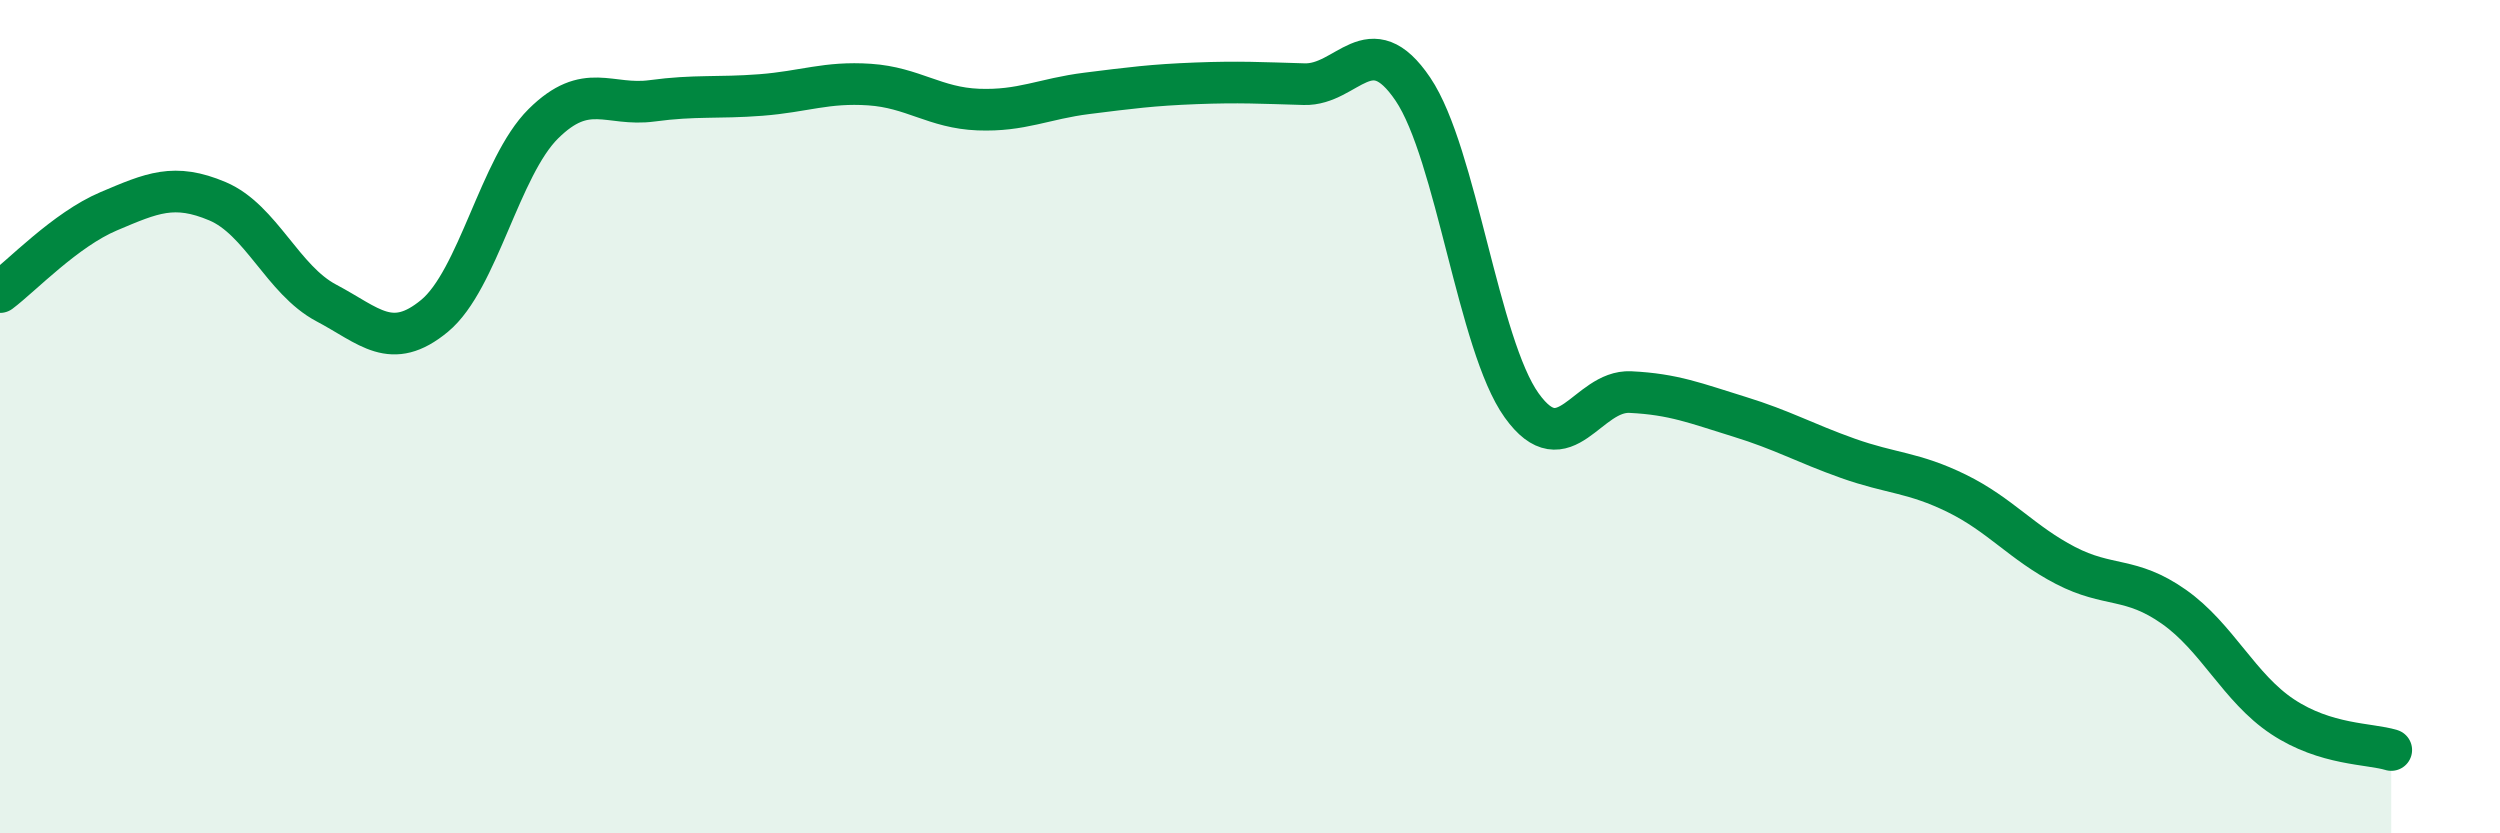
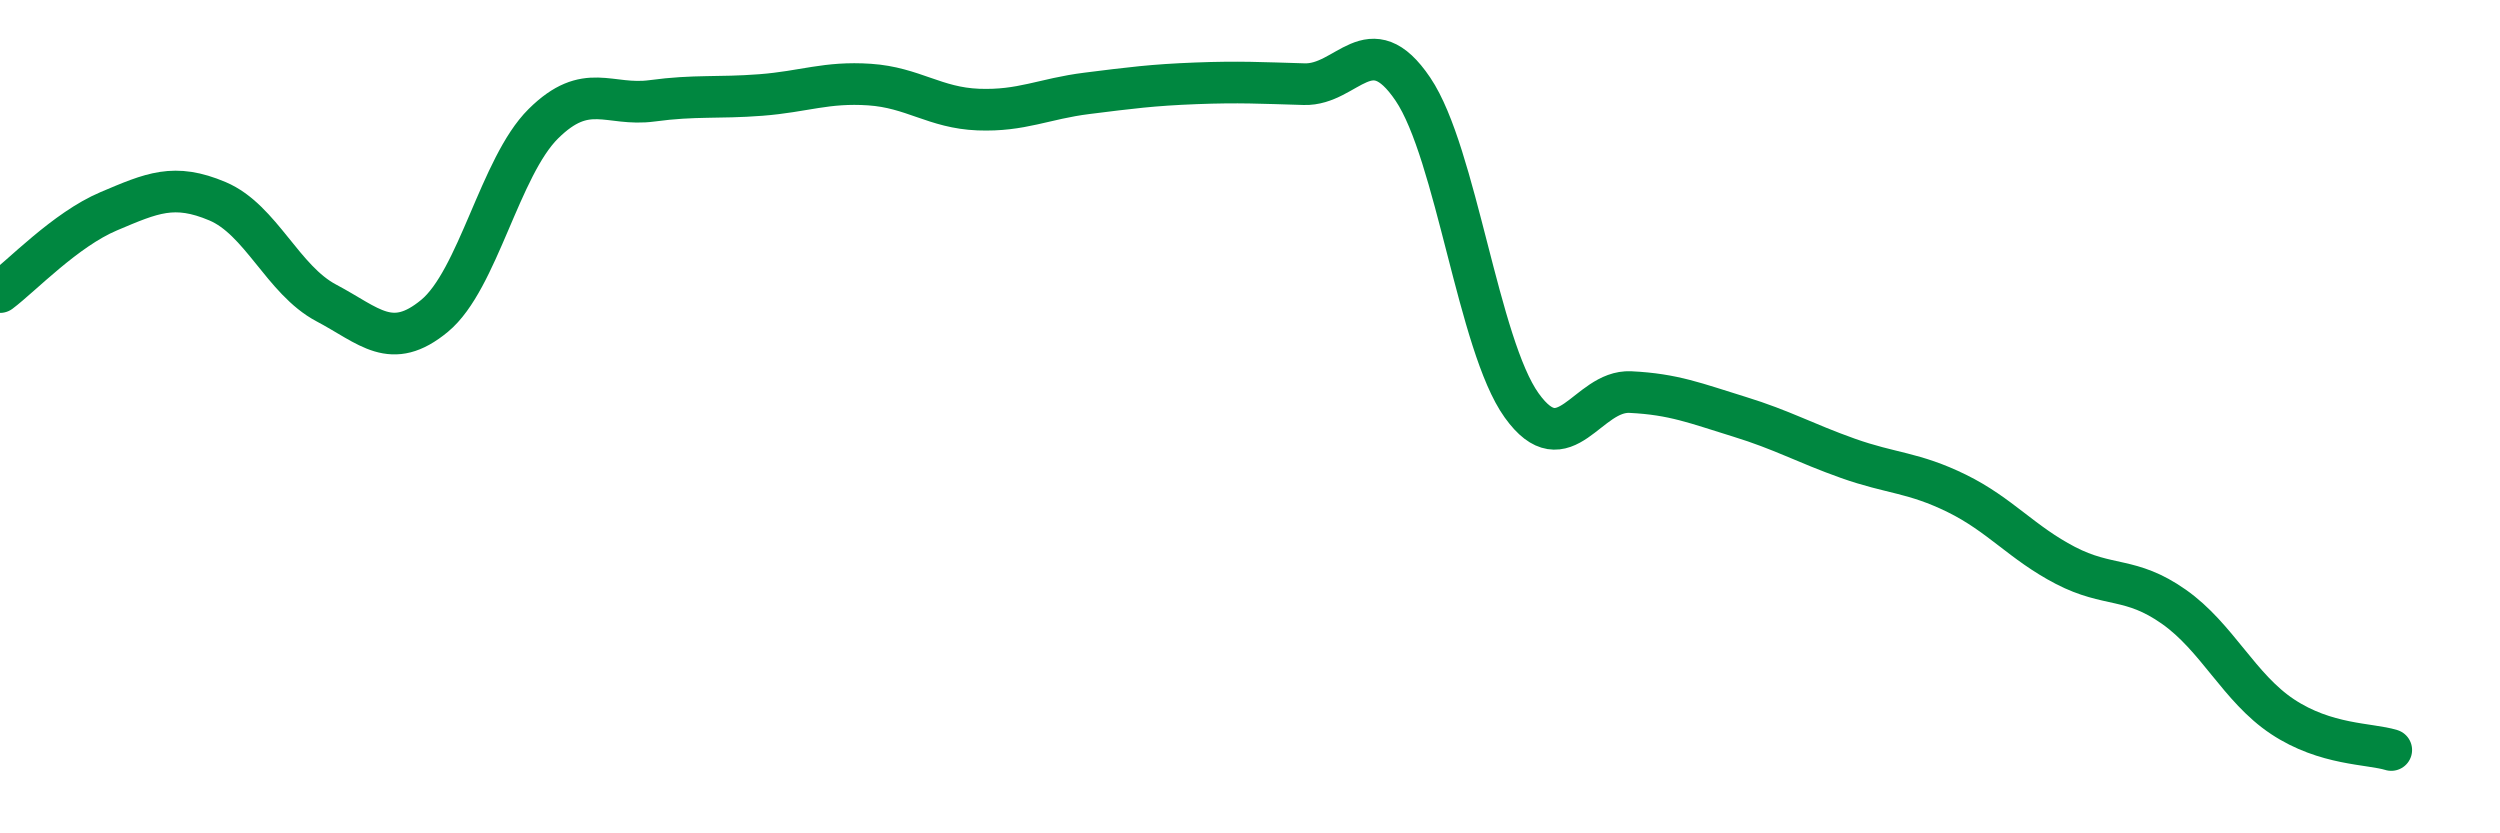
<svg xmlns="http://www.w3.org/2000/svg" width="60" height="20" viewBox="0 0 60 20">
-   <path d="M 0,7.01 C 0.52,6.62 1.57,5.51 2.61,5.07 C 3.65,4.63 4.18,4.39 5.22,4.83 C 6.26,5.27 6.79,6.72 7.83,7.27 C 8.87,7.82 9.39,8.44 10.43,7.58 C 11.47,6.72 12,4 13.04,2.97 C 14.08,1.94 14.61,2.56 15.65,2.42 C 16.69,2.28 17.22,2.36 18.26,2.28 C 19.3,2.2 19.83,1.96 20.87,2.03 C 21.91,2.1 22.44,2.59 23.48,2.63 C 24.52,2.67 25.05,2.37 26.09,2.24 C 27.13,2.11 27.66,2.04 28.7,2 C 29.74,1.96 30.26,1.99 31.3,2.02 C 32.34,2.05 32.87,0.6 33.91,2.14 C 34.95,3.68 35.48,8.28 36.52,9.73 C 37.56,11.18 38.09,9.36 39.13,9.41 C 40.17,9.46 40.7,9.68 41.74,10 C 42.78,10.32 43.31,10.63 44.35,11 C 45.39,11.37 45.92,11.33 46.96,11.84 C 48,12.35 48.53,13.03 49.57,13.57 C 50.61,14.11 51.13,13.83 52.17,14.56 C 53.21,15.29 53.74,16.51 54.78,17.2 C 55.82,17.89 56.87,17.84 57.39,18L57.39 20L0 20Z" fill="#008740" opacity="0.1" stroke-linecap="round" stroke-linejoin="round" />
  <path d="M 0,7.01 C 0.52,6.62 1.57,5.51 2.61,5.07 C 3.65,4.63 4.18,4.39 5.22,4.83 C 6.26,5.27 6.79,6.72 7.83,7.27 C 8.87,7.82 9.39,8.44 10.43,7.58 C 11.47,6.72 12,4 13.04,2.97 C 14.08,1.94 14.61,2.56 15.65,2.42 C 16.69,2.28 17.22,2.36 18.26,2.28 C 19.3,2.2 19.83,1.96 20.87,2.03 C 21.91,2.1 22.44,2.59 23.48,2.63 C 24.52,2.67 25.05,2.37 26.09,2.24 C 27.13,2.11 27.66,2.04 28.7,2 C 29.74,1.96 30.26,1.99 31.3,2.02 C 32.34,2.05 32.87,0.6 33.91,2.14 C 34.95,3.68 35.48,8.28 36.52,9.73 C 37.56,11.18 38.09,9.36 39.13,9.41 C 40.17,9.46 40.7,9.68 41.74,10 C 42.78,10.32 43.31,10.63 44.35,11 C 45.39,11.37 45.92,11.33 46.96,11.84 C 48,12.35 48.53,13.03 49.57,13.57 C 50.61,14.11 51.13,13.83 52.17,14.56 C 53.21,15.29 53.74,16.51 54.78,17.2 C 55.82,17.89 56.87,17.84 57.39,18" stroke="#008740" stroke-width="1" fill="none" stroke-linecap="round" stroke-linejoin="round" />
</svg>